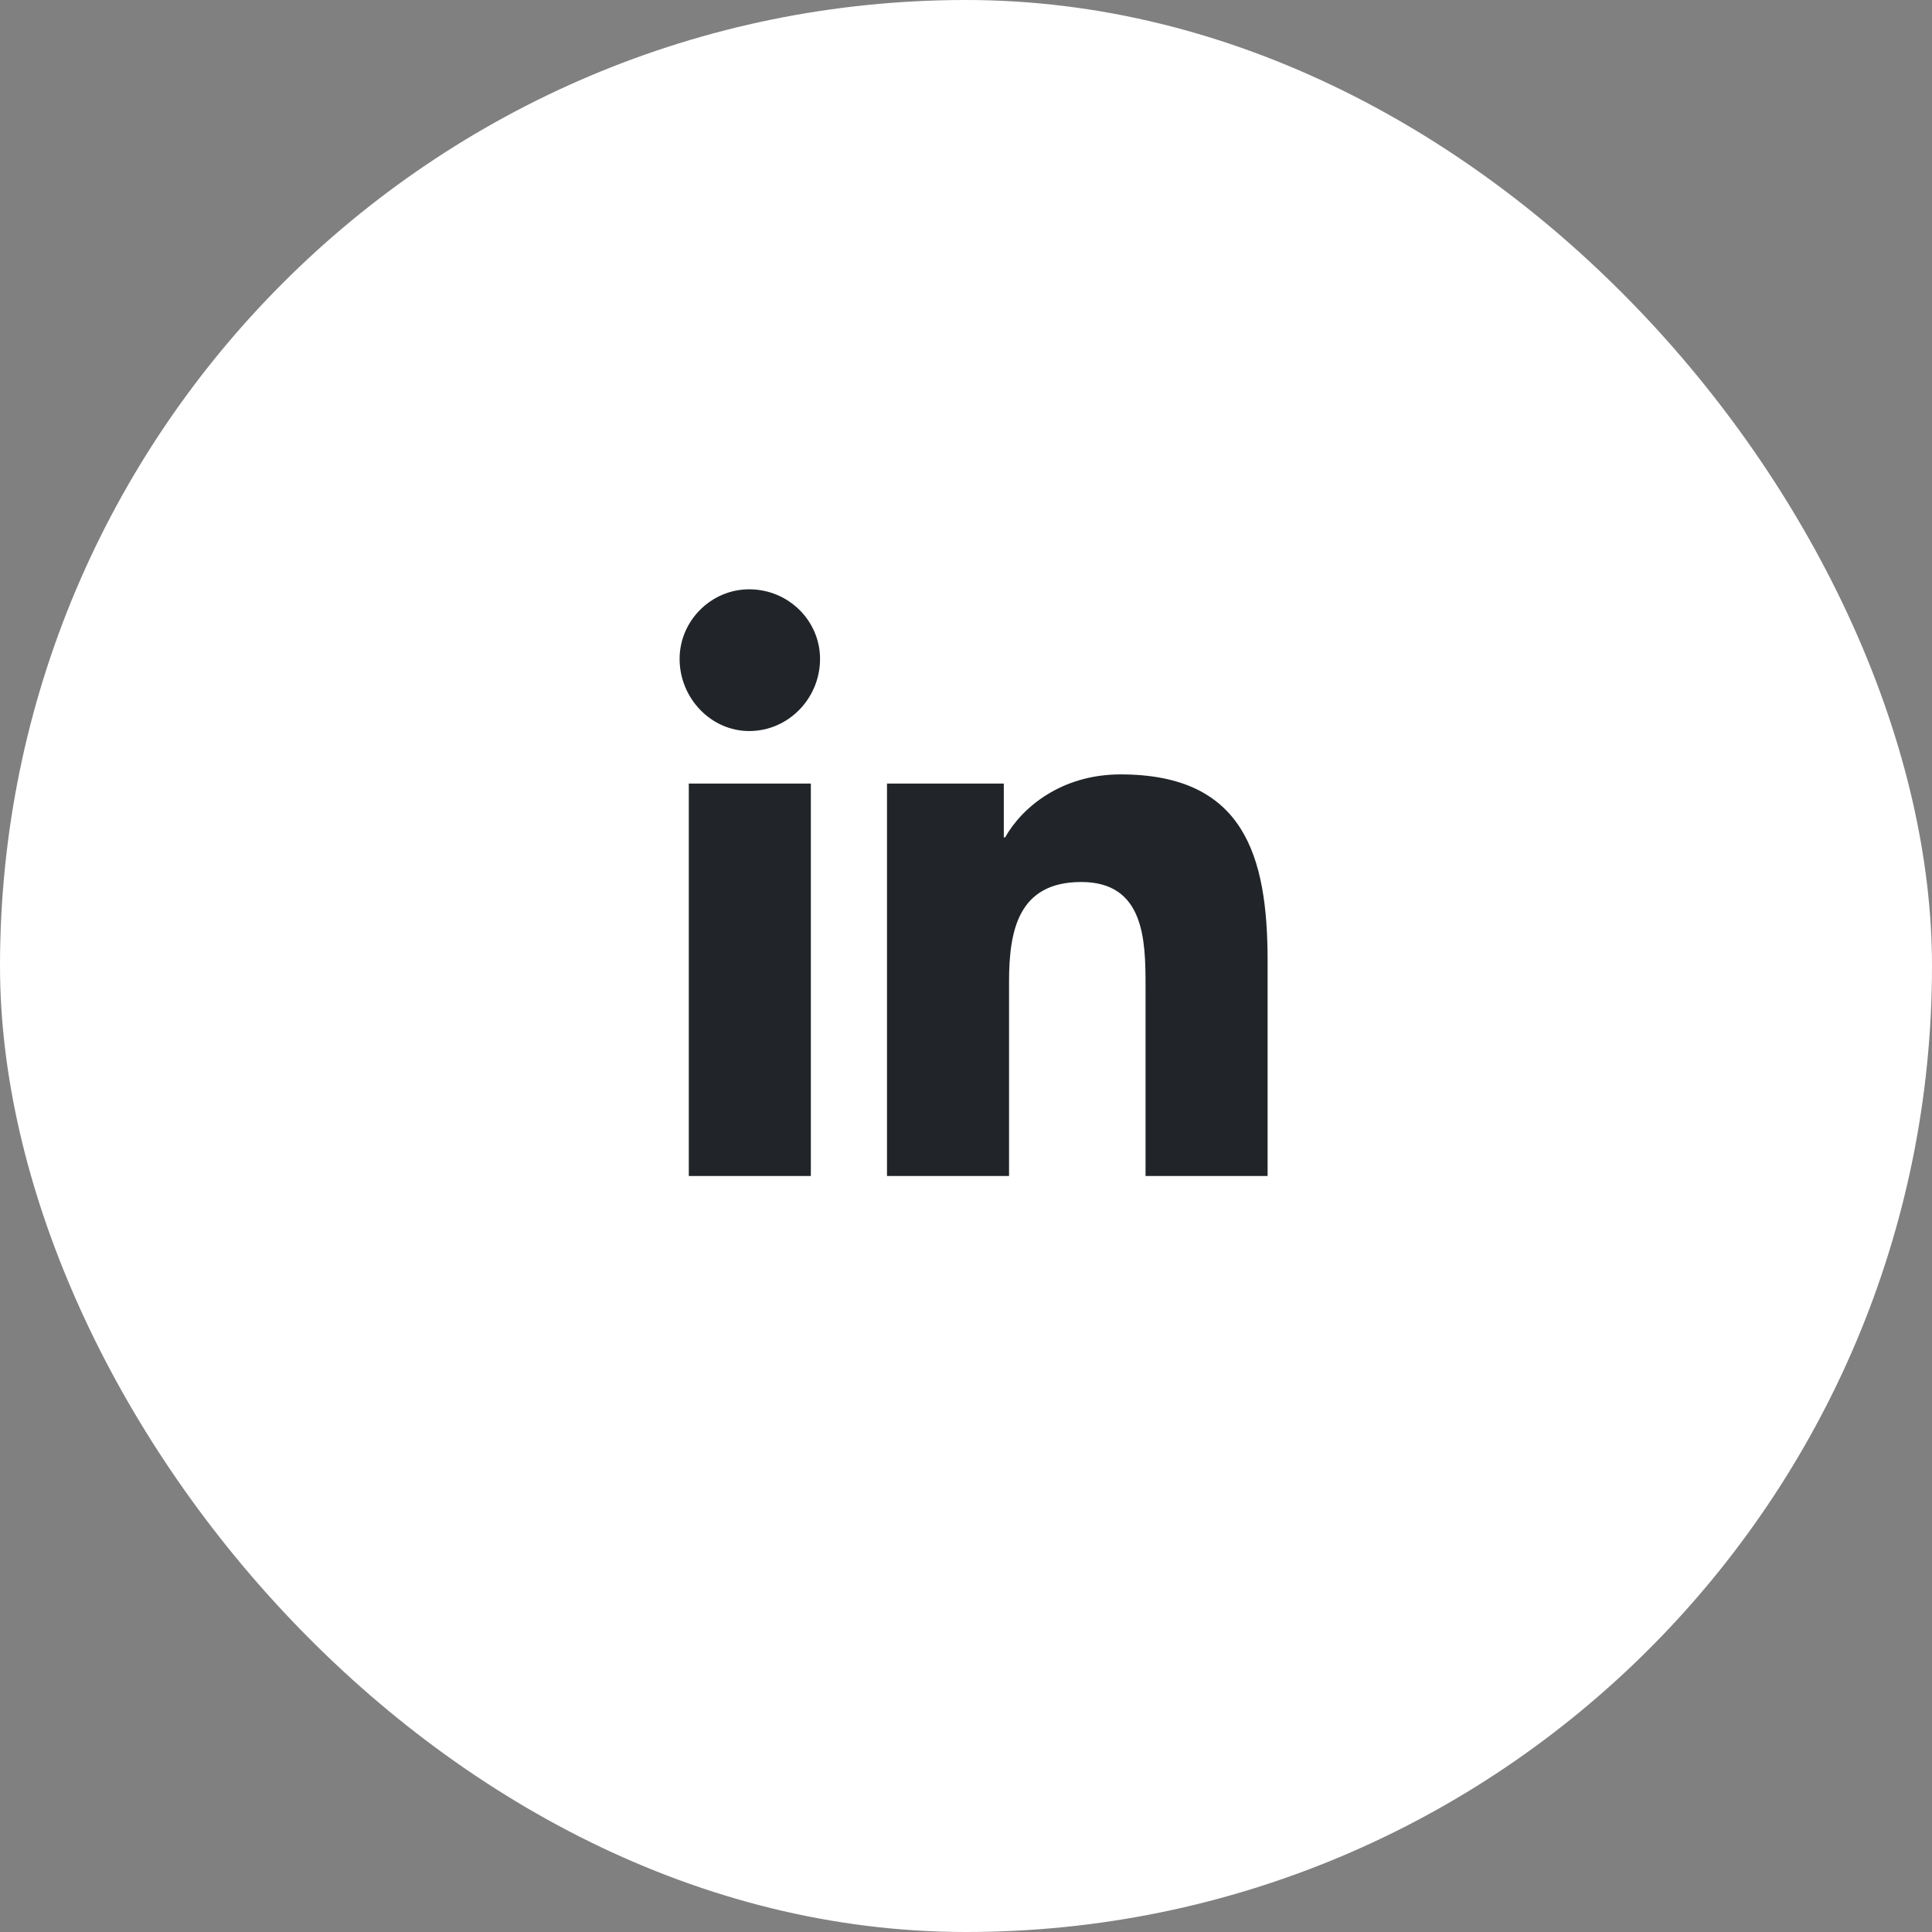
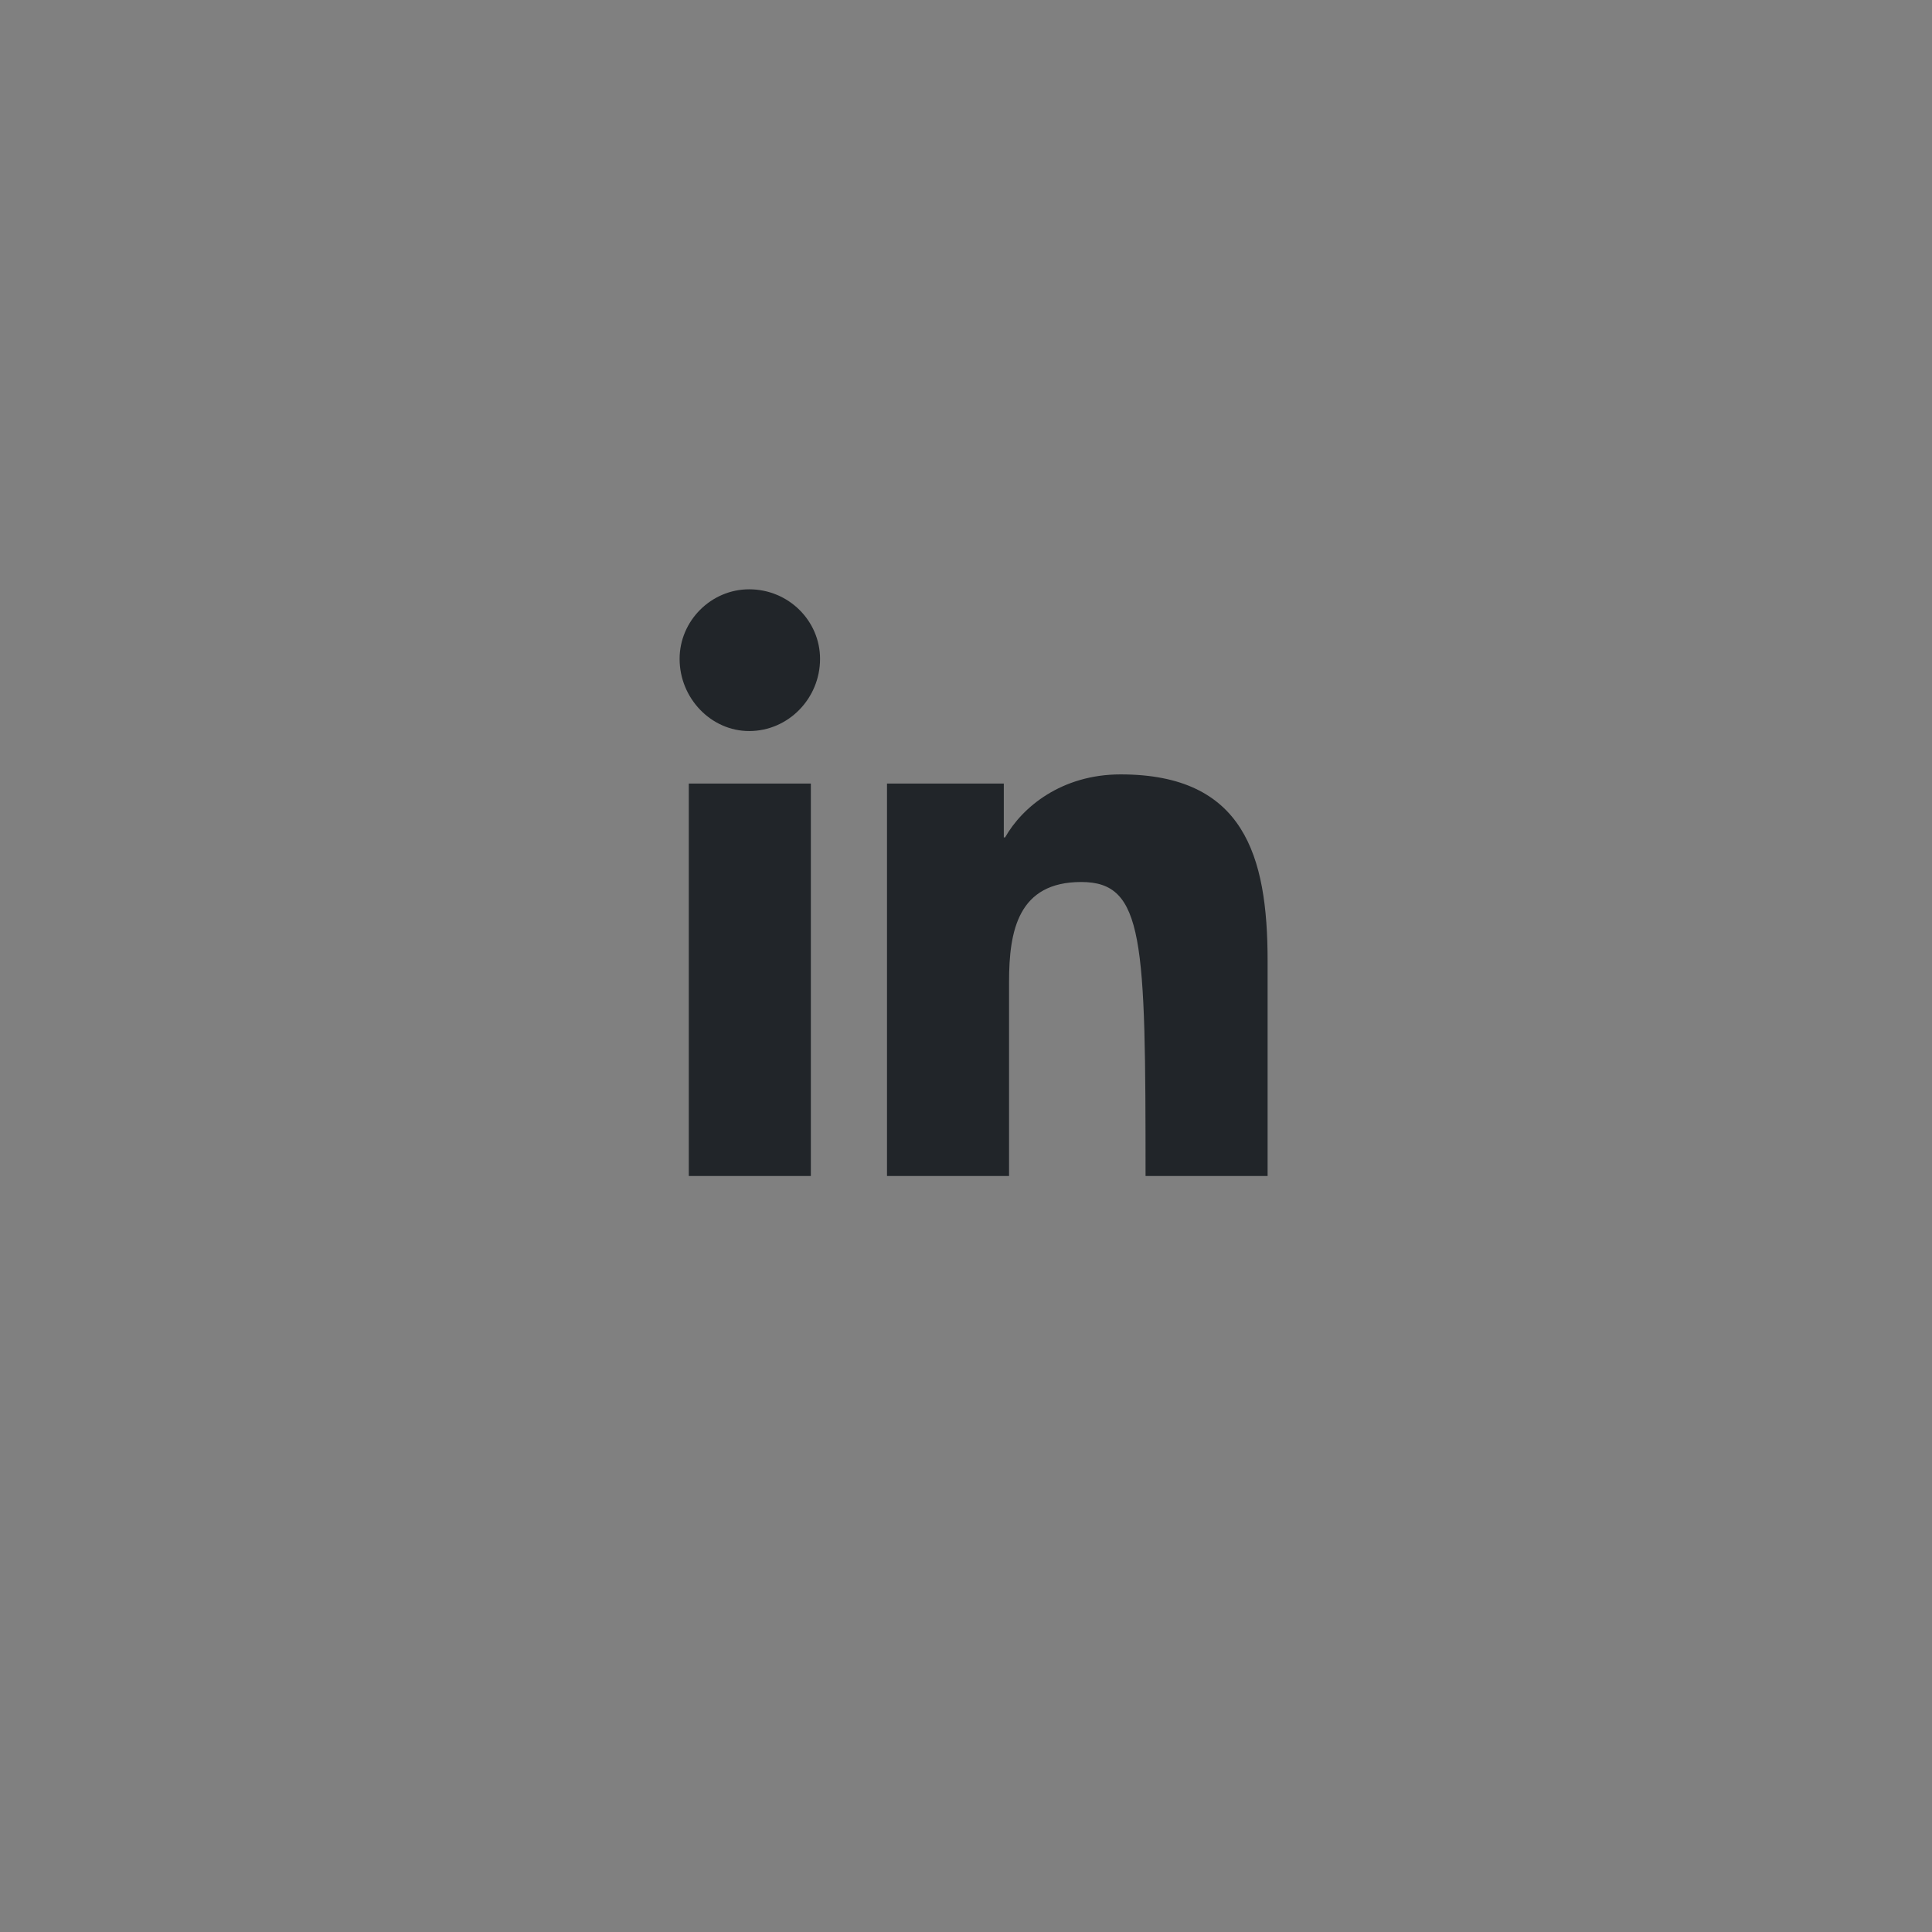
<svg xmlns="http://www.w3.org/2000/svg" width="46" height="46" viewBox="0 0 46 46" fill="none">
  <rect x="0" y="0" width="46" height="46" fill="#808080" stroke="none" />
-   <rect width="46" height="46" rx="23" fill="white" />
-   <path d="M19.306 28H16.4V18.656H19.306V28ZM17.837 17.406C16.931 17.406 16.181 16.625 16.181 15.688C16.181 14.781 16.931 14.031 17.837 14.031C18.775 14.031 19.525 14.781 19.525 15.688C19.525 16.625 18.775 17.406 17.837 17.406ZM30.15 28H27.275V23.469C27.275 22.375 27.244 21 25.744 21C24.244 21 24.025 22.156 24.025 23.375V28H21.119V18.656H23.9V19.938H23.931C24.337 19.219 25.275 18.438 26.681 18.438C29.619 18.438 30.181 20.375 30.181 22.875V28H30.15Z" fill="#212529" />
+   <path d="M19.306 28H16.4V18.656H19.306V28ZM17.837 17.406C16.931 17.406 16.181 16.625 16.181 15.688C16.181 14.781 16.931 14.031 17.837 14.031C18.775 14.031 19.525 14.781 19.525 15.688C19.525 16.625 18.775 17.406 17.837 17.406ZM30.15 28H27.275C27.275 22.375 27.244 21 25.744 21C24.244 21 24.025 22.156 24.025 23.375V28H21.119V18.656H23.9V19.938H23.931C24.337 19.219 25.275 18.438 26.681 18.438C29.619 18.438 30.181 20.375 30.181 22.875V28H30.15Z" fill="#212529" />
</svg>